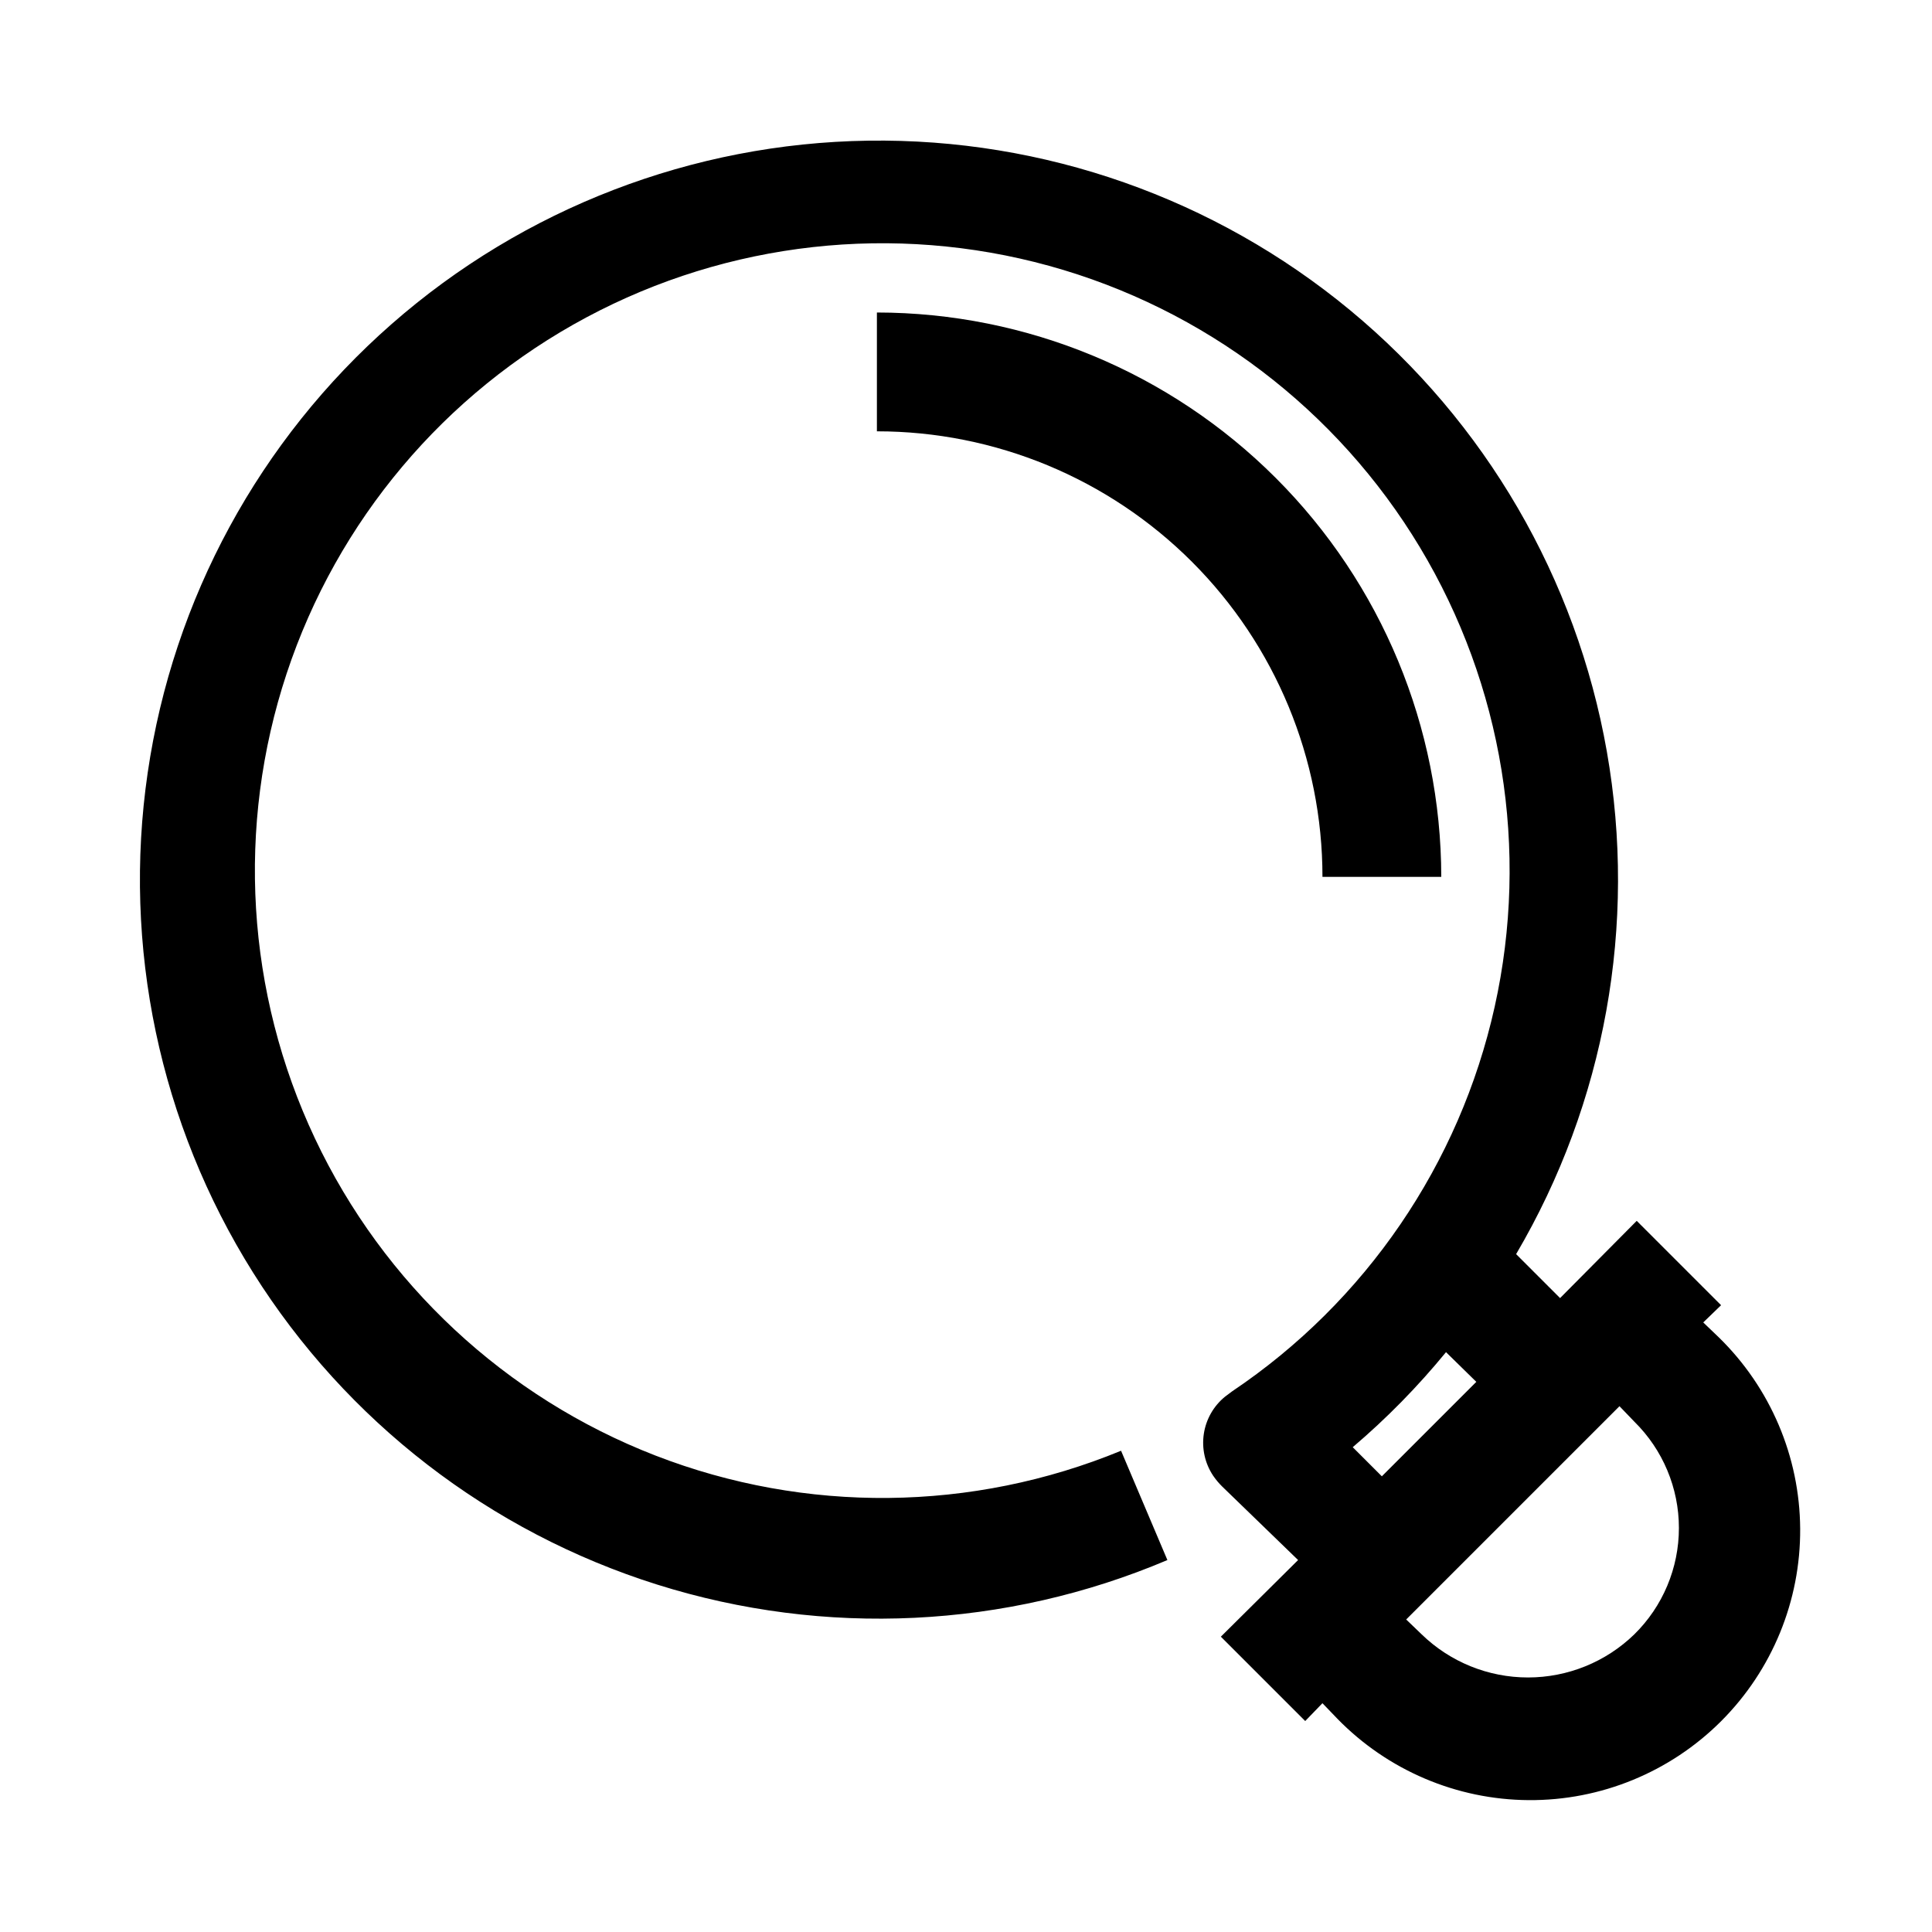
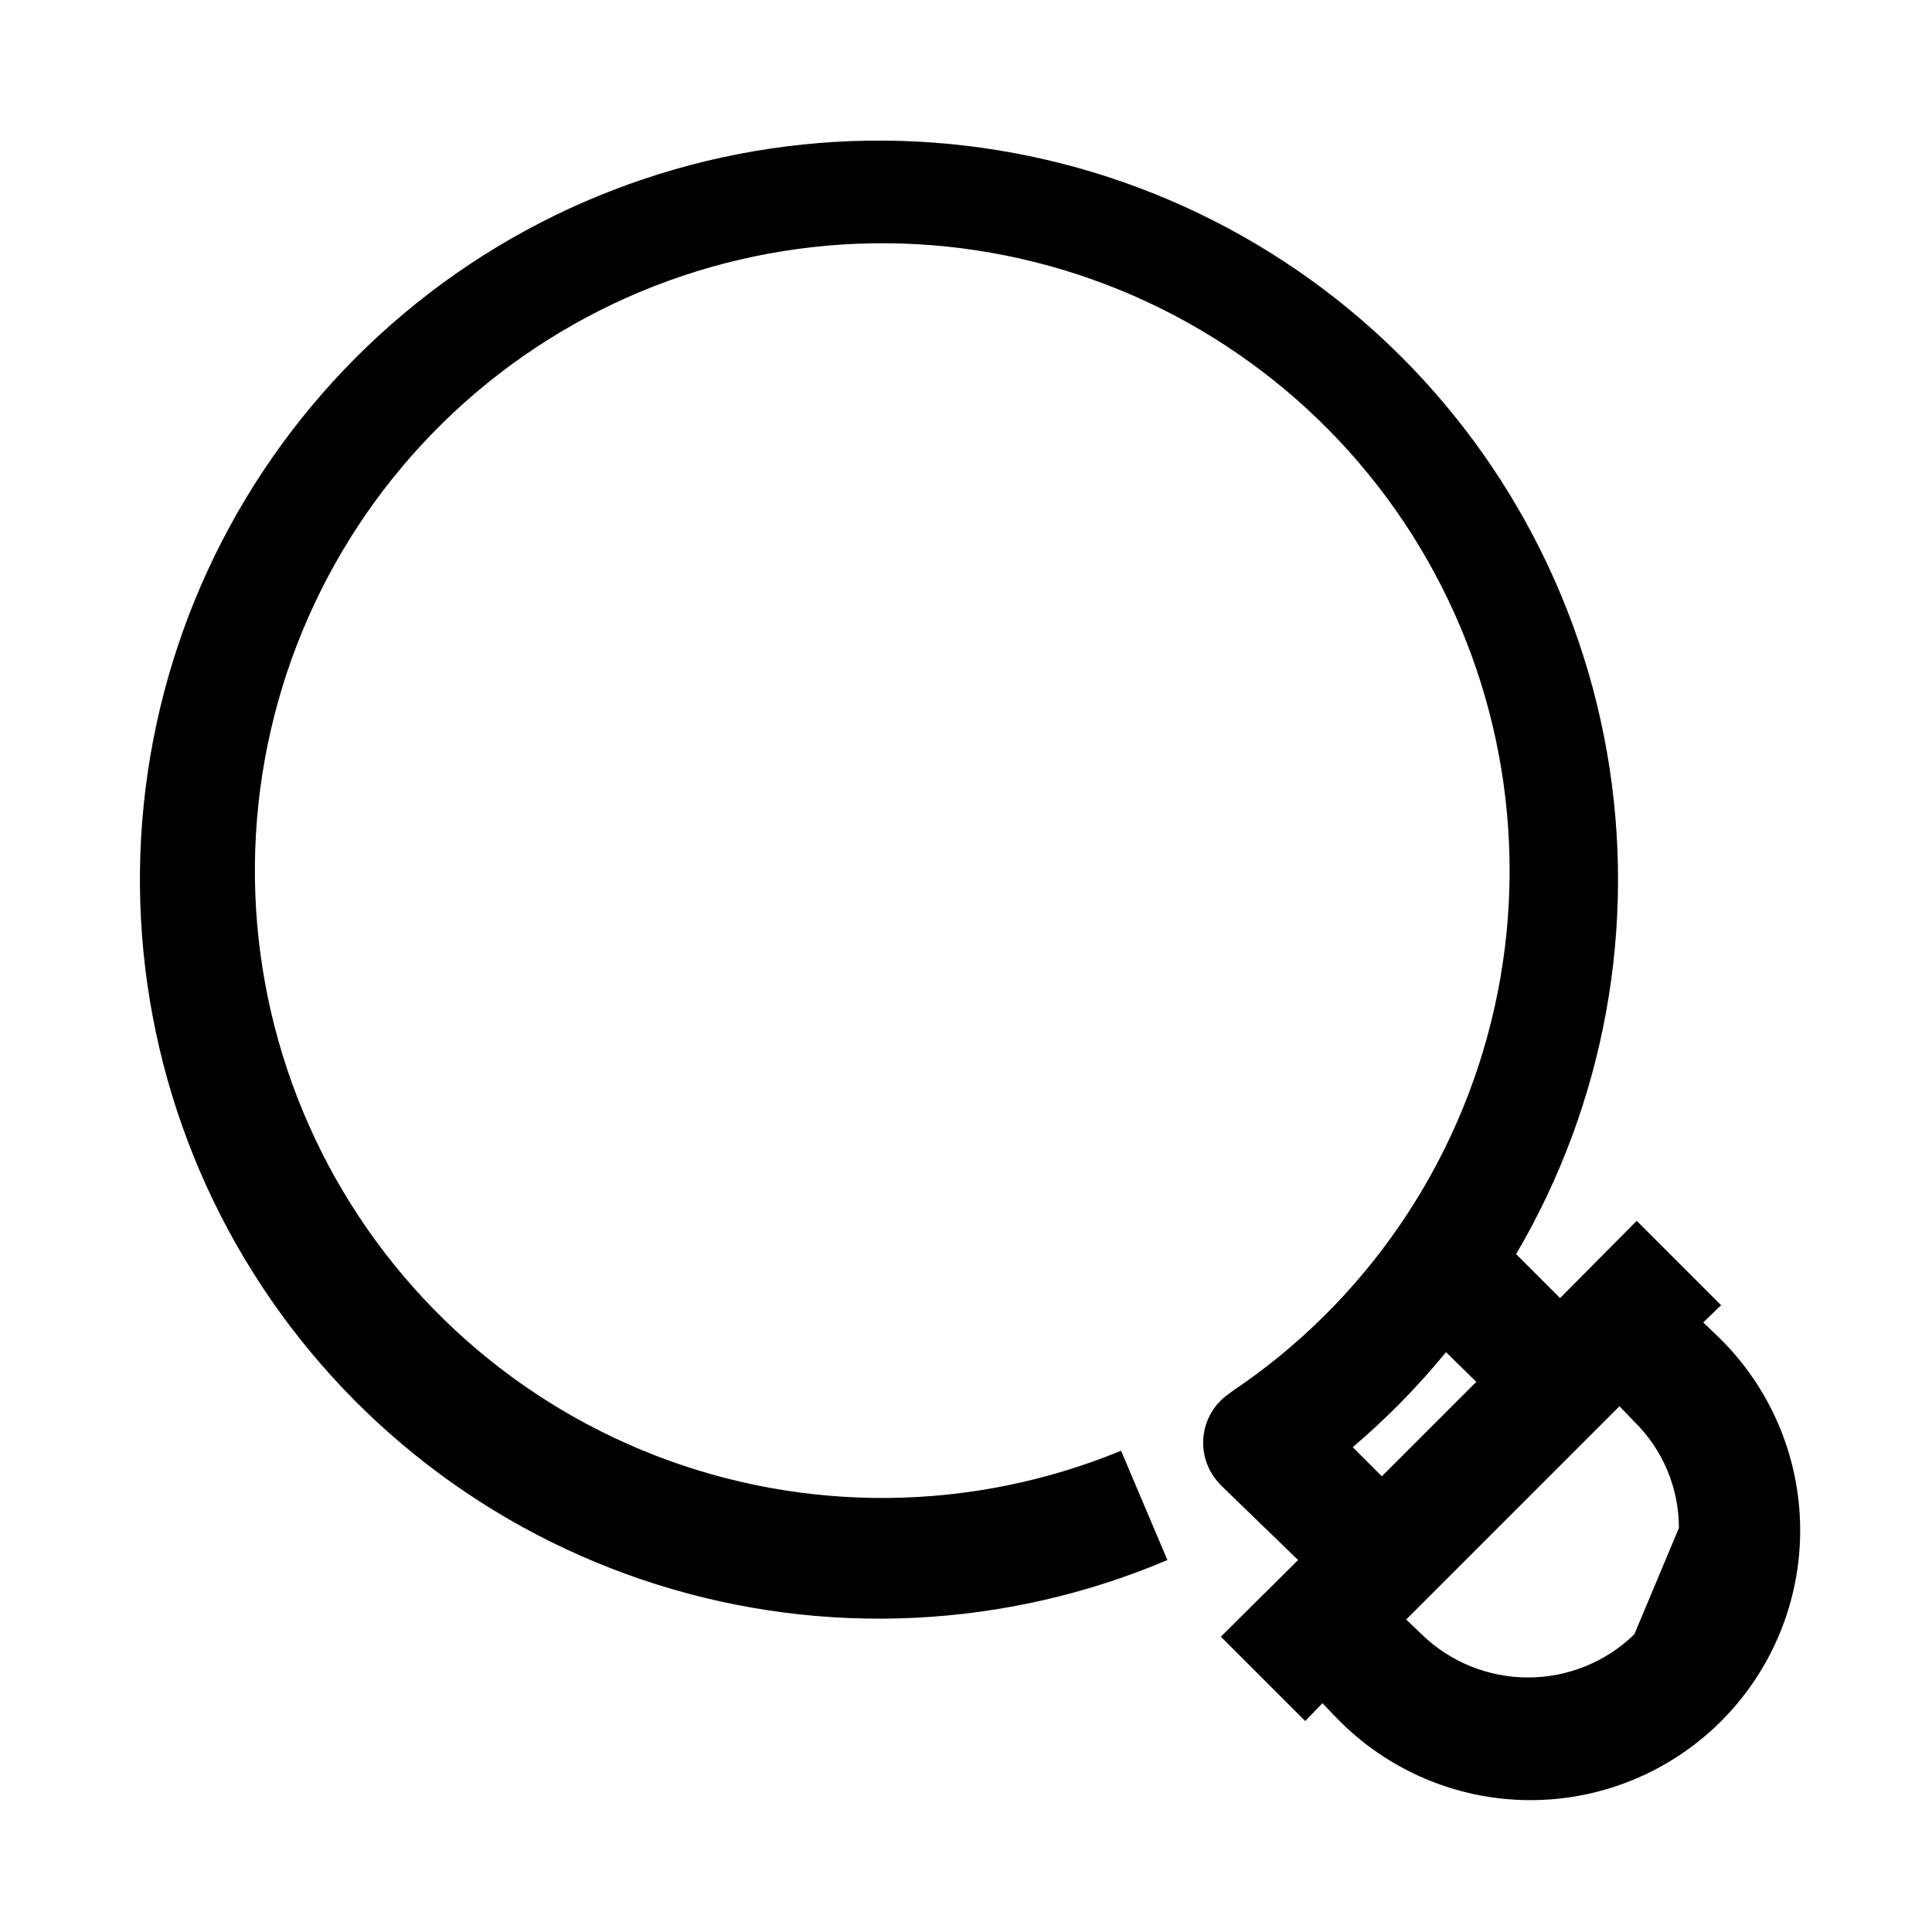
<svg xmlns="http://www.w3.org/2000/svg" fill="#000000" width="800px" height="800px" version="1.1" viewBox="144 144 512 512">
  <g>
-     <path d="m595.38 494.46 4.723-4.566-22.355-22.355-20.312 20.469-11.652-11.652h0.004c23.586-40.129 32.109-87.348 24.043-133.19-8.07-45.84-32.199-87.312-68.07-116.98-35.871-29.664-81.133-45.586-127.68-44.906-46.543 0.68-91.324 17.91-126.31 48.609-34.992 30.699-57.906 72.855-64.633 118.91-6.731 46.059 3.168 93.008 27.914 132.43 24.746 39.426 62.727 68.75 107.13 82.711 44.402 13.965 92.328 11.66 135.19-6.508l-12.281-28.969c-39.438 16.234-83.602 16.691-123.37 1.281-39.766-15.414-72.086-45.52-90.281-84.09-18.195-38.57-20.875-82.66-7.481-123.15 13.395-40.488 41.836-74.281 79.445-94.395 37.605-20.109 81.504-25 122.62-13.66 41.109 11.344 76.289 38.051 98.266 74.598 21.977 36.551 29.066 80.148 19.809 121.78-9.262 41.629-34.168 78.109-69.566 101.89l-1.891 1.418c-3.031 2.473-5.035 5.988-5.617 9.859-0.582 3.871 0.297 7.82 2.469 11.078 0.695 1.02 1.484 1.969 2.363 2.836l20.152 19.52-20.469 20.309 22.355 22.355 4.566-4.723 3.938 4.094v0.004c13.344 13.688 31.613 21.465 50.73 21.586 19.113 0.125 37.484-7.418 51-20.934s21.059-31.887 20.934-51c-0.121-19.117-7.898-37.387-21.586-50.73zm-92.891 33.062c8.98-7.637 17.25-16.066 24.719-25.188l8.031 7.871-25.035 25.031zm74.625 49.594c-7.547 7.332-17.656 11.43-28.18 11.43s-20.633-4.098-28.184-11.43l-4.094-3.934 56.523-56.523 3.938 4.094h-0.004c7.559 7.43 11.816 17.586 11.816 28.184s-4.258 20.754-11.816 28.18z" />
-     <path d="m525.95 376.38c-0.039-39.656-15.812-77.676-43.852-105.71-28.039-28.039-66.059-43.812-105.71-43.855v31.488c31.316 0 61.352 12.441 83.496 34.586 22.145 22.145 34.582 52.18 34.582 83.496z" />
+     <path d="m595.38 494.46 4.723-4.566-22.355-22.355-20.312 20.469-11.652-11.652h0.004c23.586-40.129 32.109-87.348 24.043-133.19-8.07-45.84-32.199-87.312-68.07-116.98-35.871-29.664-81.133-45.586-127.68-44.906-46.543 0.68-91.324 17.91-126.31 48.609-34.992 30.699-57.906 72.855-64.633 118.91-6.731 46.059 3.168 93.008 27.914 132.43 24.746 39.426 62.727 68.75 107.13 82.711 44.402 13.965 92.328 11.66 135.19-6.508l-12.281-28.969c-39.438 16.234-83.602 16.691-123.37 1.281-39.766-15.414-72.086-45.52-90.281-84.09-18.195-38.57-20.875-82.66-7.481-123.15 13.395-40.488 41.836-74.281 79.445-94.395 37.605-20.109 81.504-25 122.62-13.66 41.109 11.344 76.289 38.051 98.266 74.598 21.977 36.551 29.066 80.148 19.809 121.78-9.262 41.629-34.168 78.109-69.566 101.89l-1.891 1.418c-3.031 2.473-5.035 5.988-5.617 9.859-0.582 3.871 0.297 7.82 2.469 11.078 0.695 1.02 1.484 1.969 2.363 2.836l20.152 19.52-20.469 20.309 22.355 22.355 4.566-4.723 3.938 4.094v0.004c13.344 13.688 31.613 21.465 50.73 21.586 19.113 0.125 37.484-7.418 51-20.934s21.059-31.887 20.934-51c-0.121-19.117-7.898-37.387-21.586-50.73zm-92.891 33.062c8.98-7.637 17.25-16.066 24.719-25.188l8.031 7.871-25.035 25.031zm74.625 49.594c-7.547 7.332-17.656 11.43-28.18 11.43s-20.633-4.098-28.184-11.43l-4.094-3.934 56.523-56.523 3.938 4.094h-0.004c7.559 7.43 11.816 17.586 11.816 28.184z" />
  </g>
</svg>